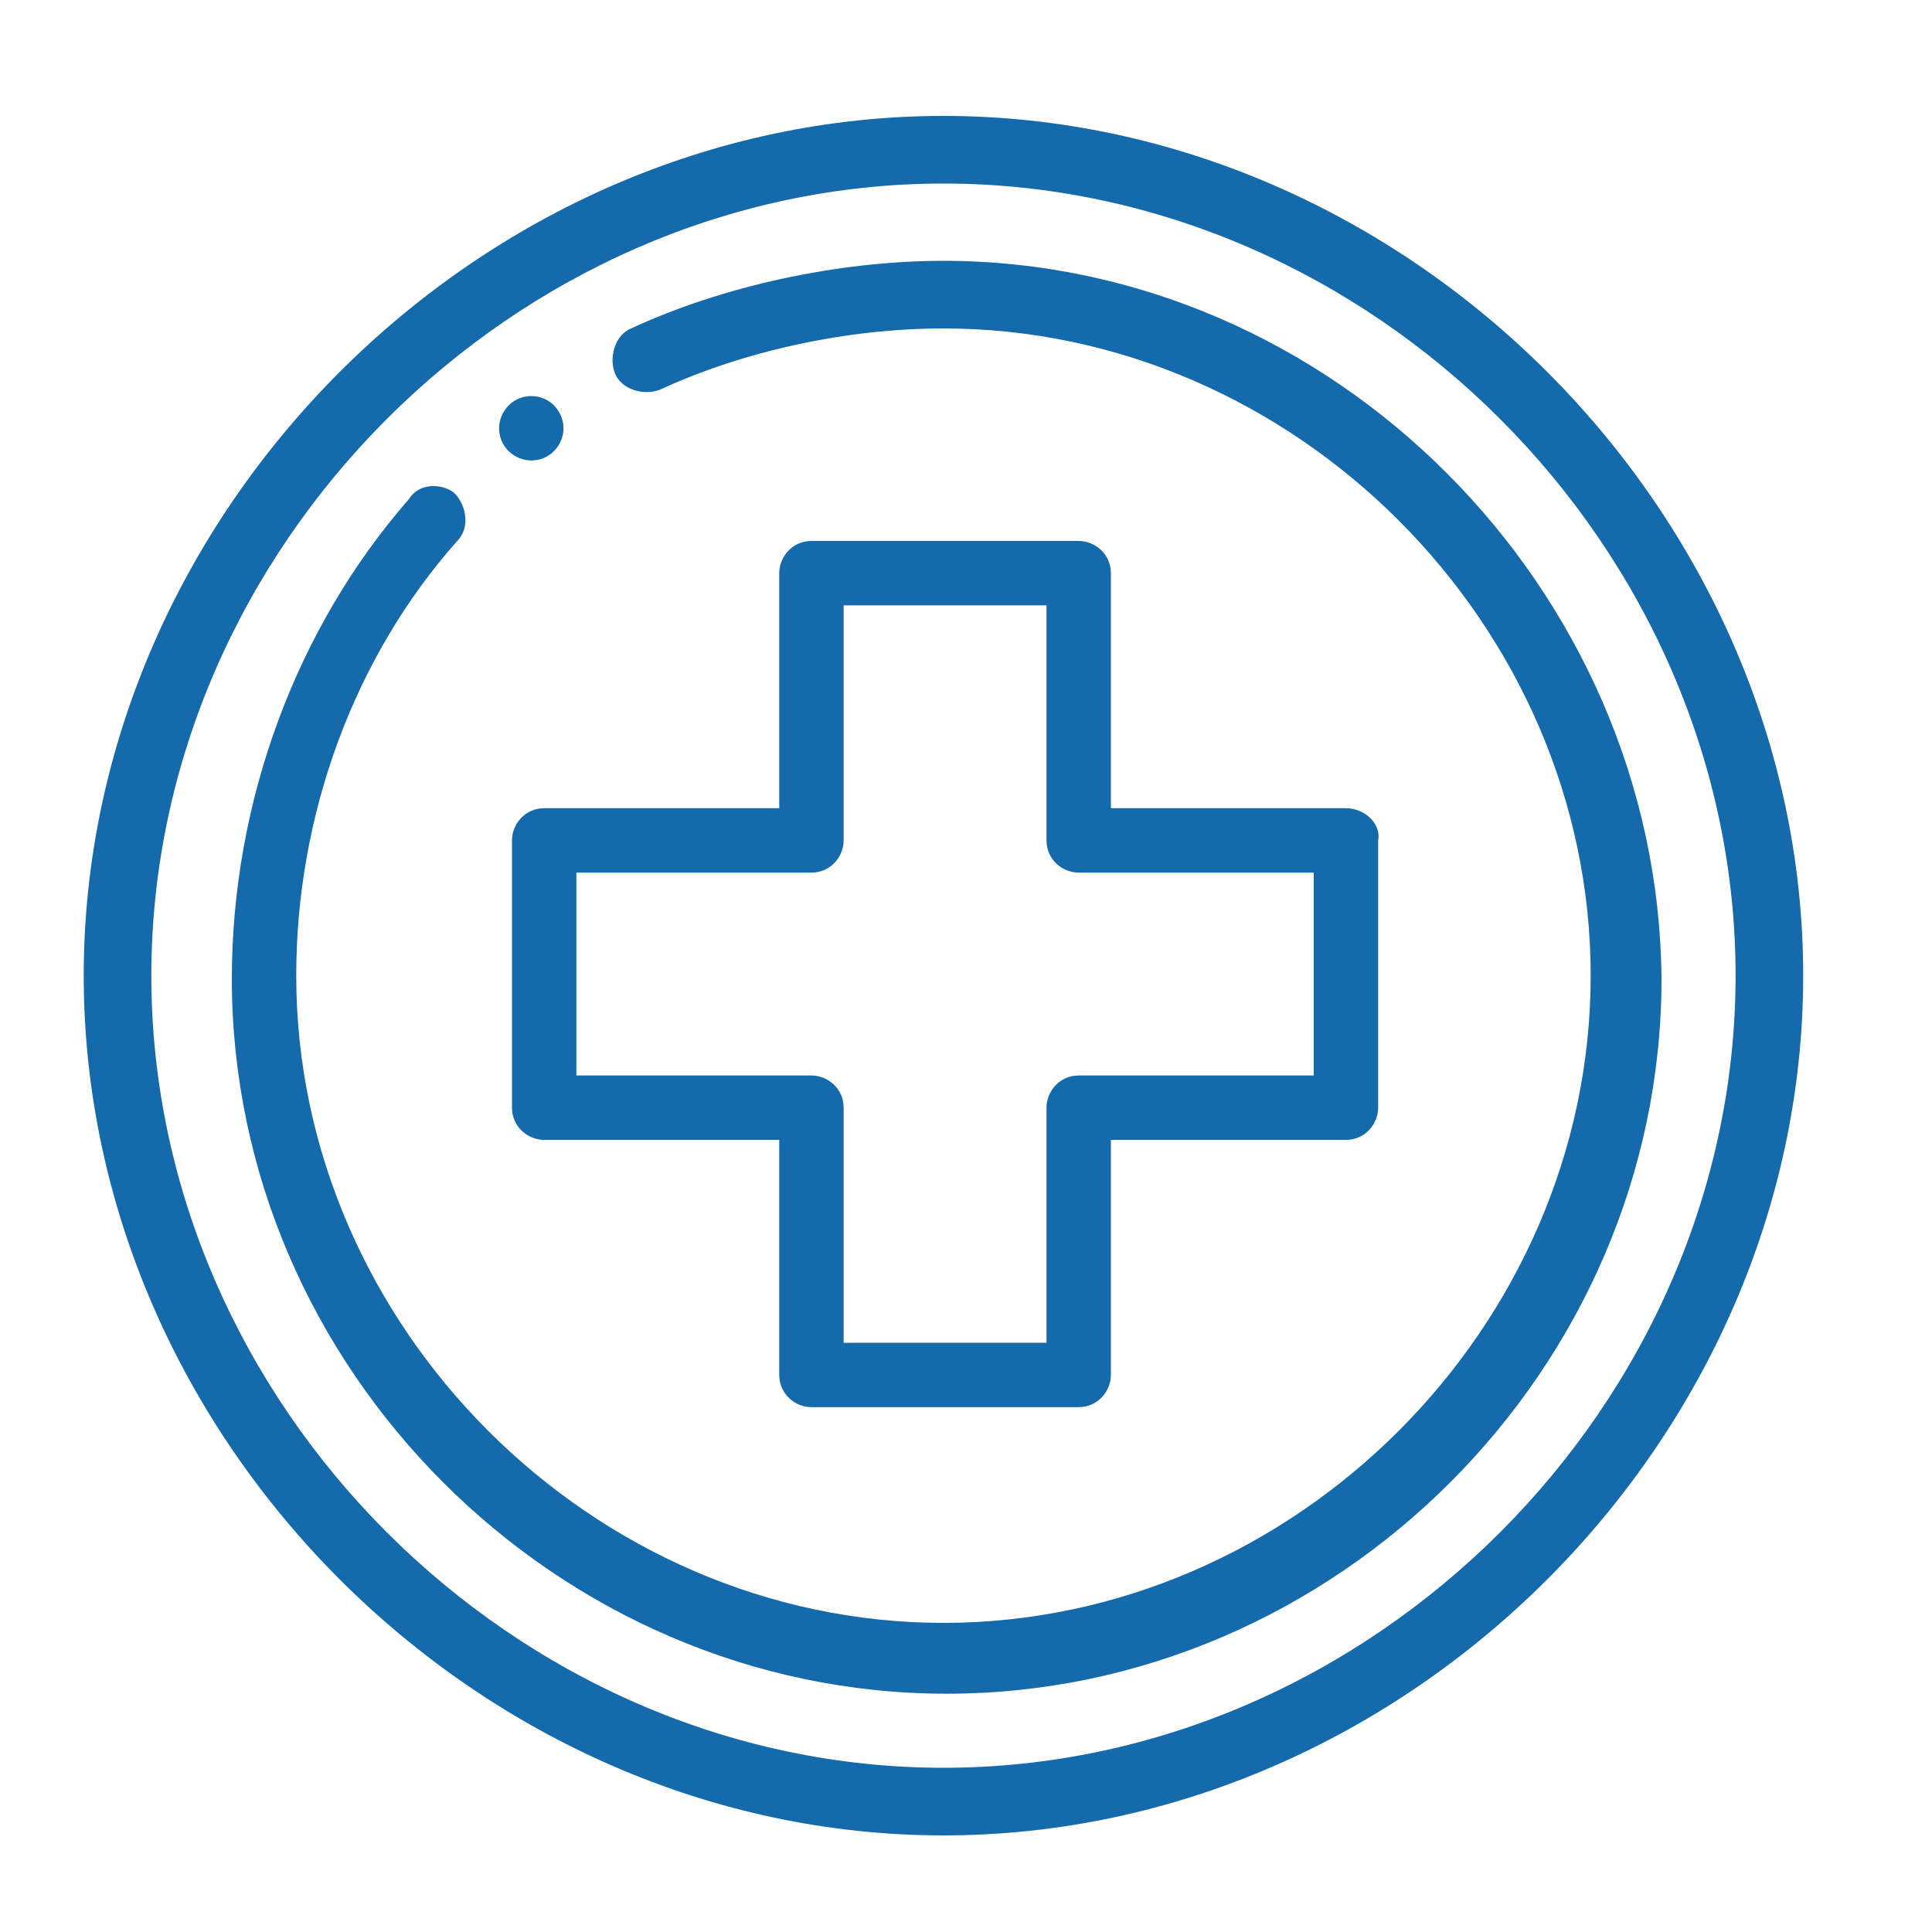
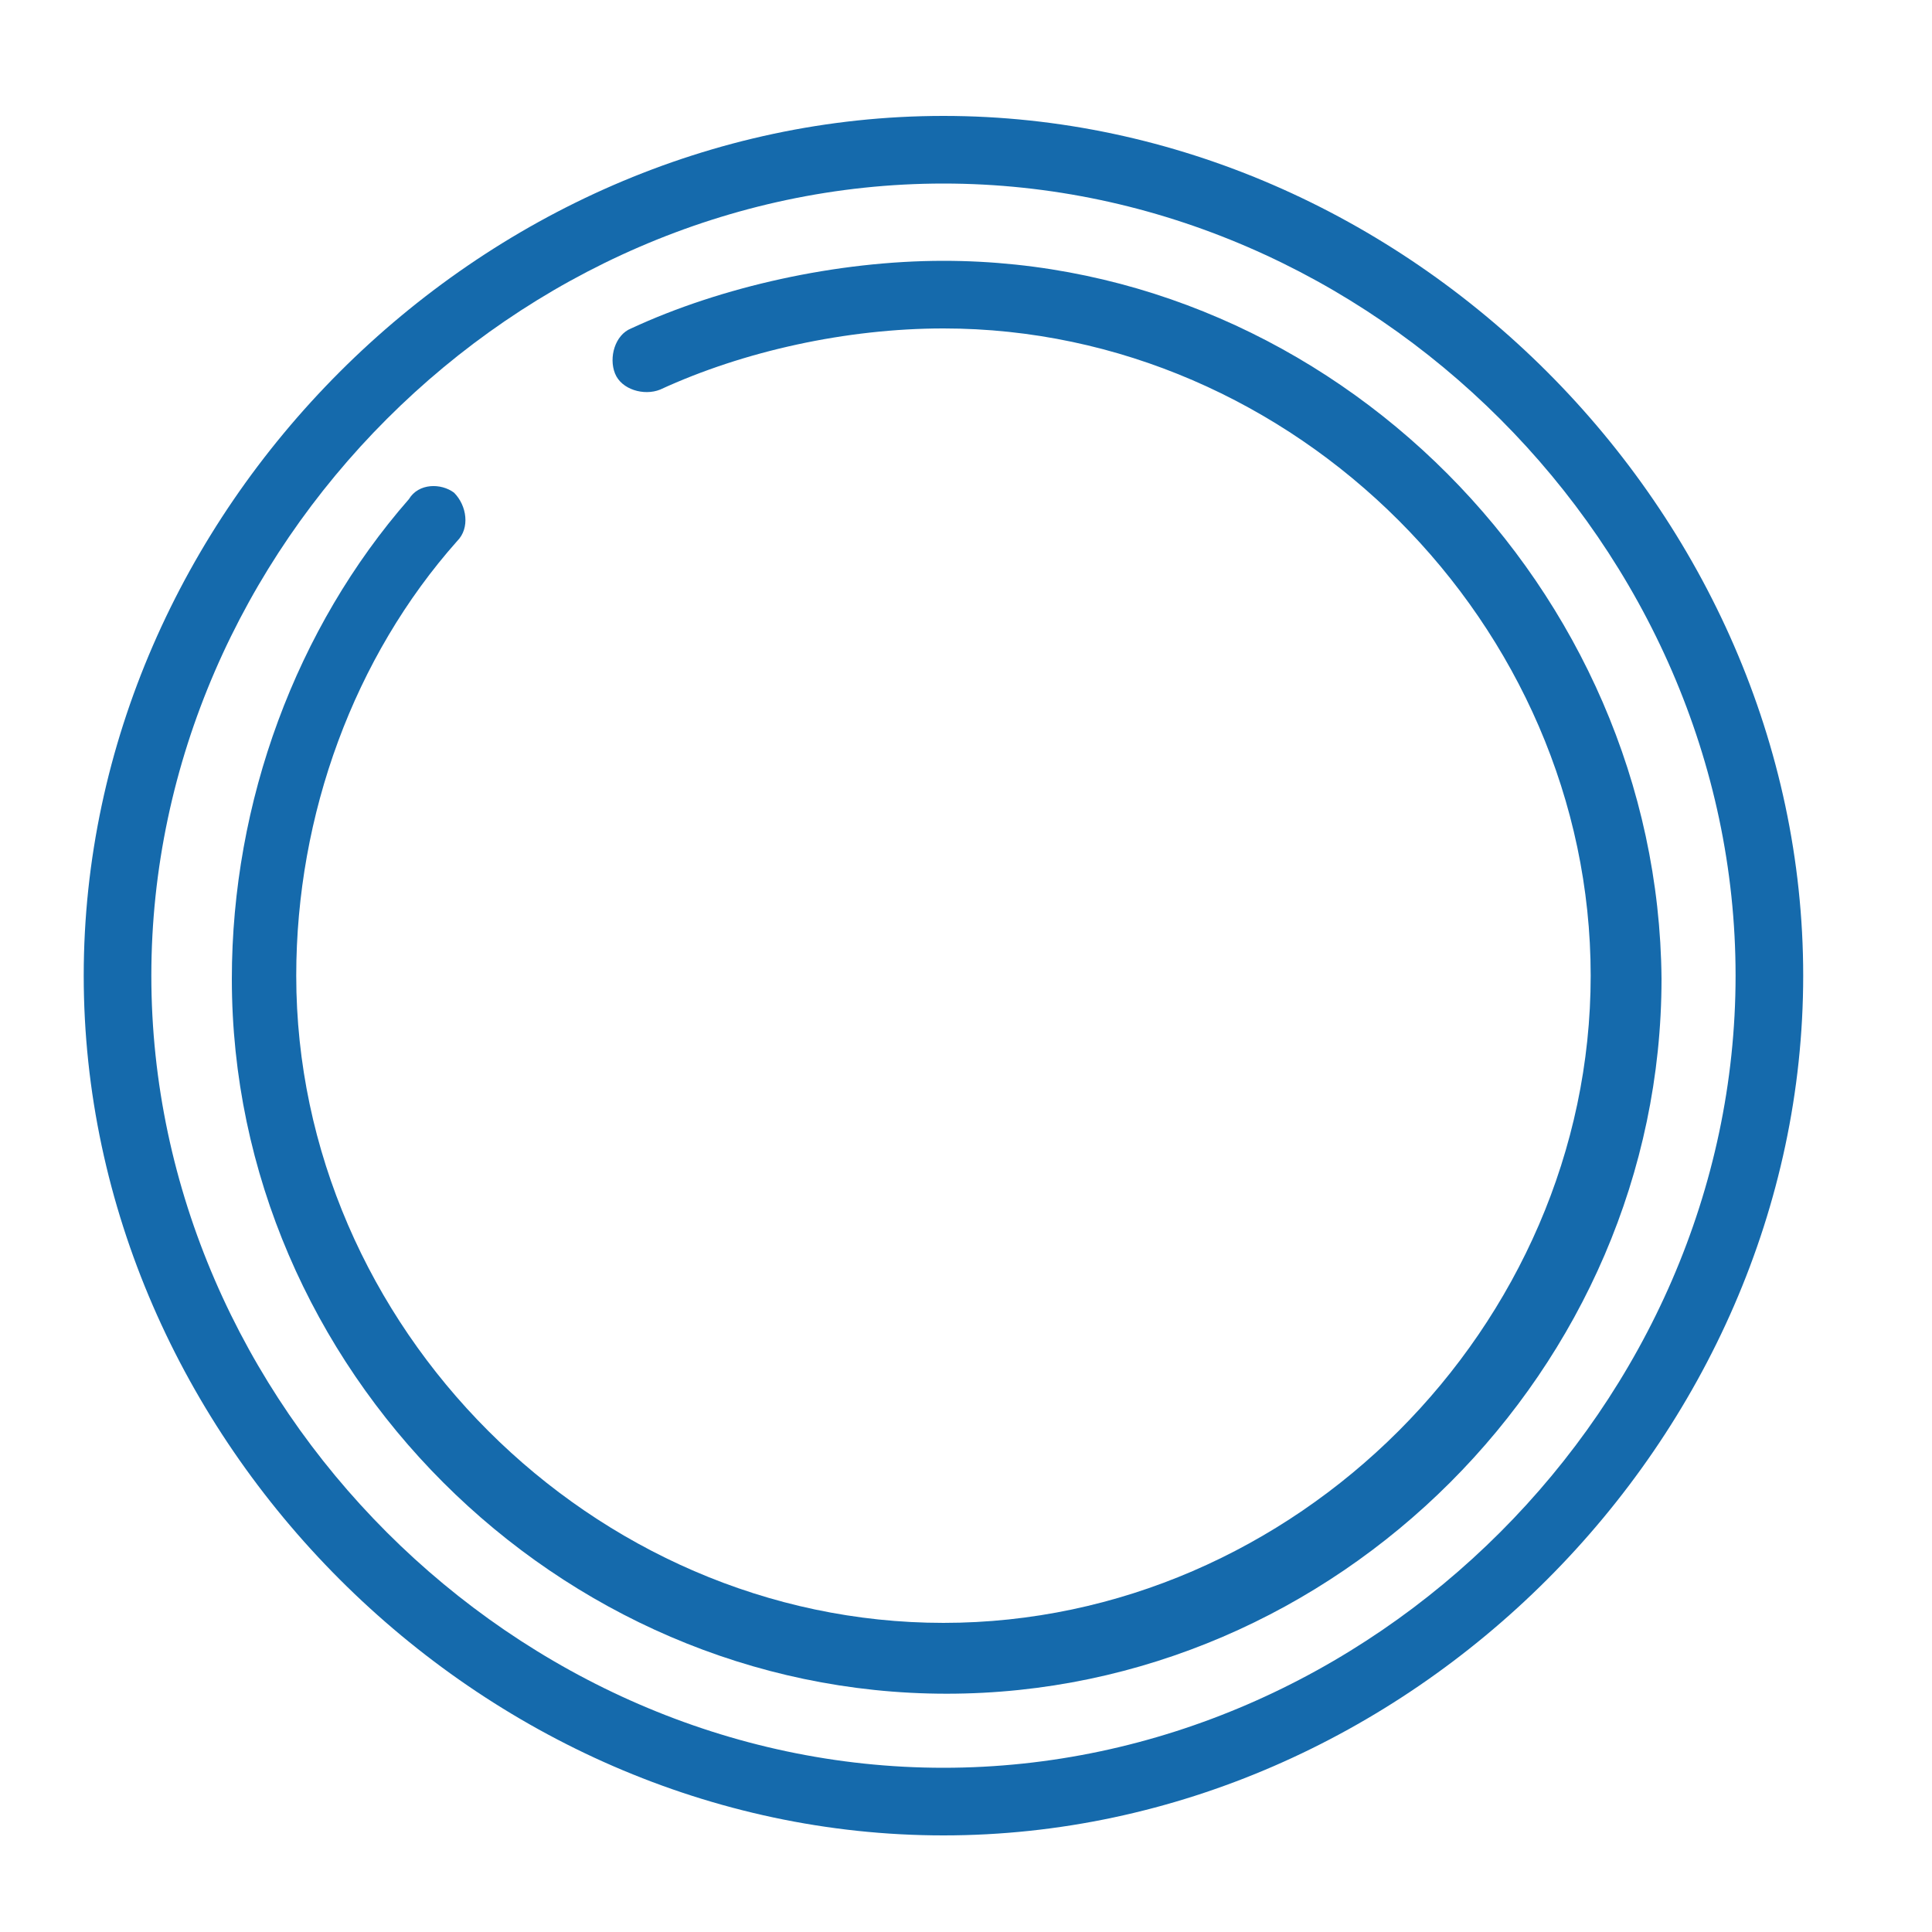
<svg xmlns="http://www.w3.org/2000/svg" version="1.1" id="Layer_1" x="0px" y="0px" viewBox="0 0 60 60" style="enable-background:new 0 0 60 60;" xml:space="preserve">
  <style type="text/css">
	.st0{fill:#156AAC;}
</style>
  <g>
    <g>
-       <path class="st0" d="M16.5,12.3c-0.6,0-1,0.5-1,1c0,0.6,0.5,1,1,1c0.6,0,1-0.5,1-1C17.5,12.8,17.1,12.3,16.5,12.3z" />
-     </g>
+       </g>
  </g>
  <g>
    <g>
      <path class="st0" d="M29.3,3.6C14.9,3.6,2.6,15.9,2.6,30.3S14.9,57,29.3,57S56,44.7,56,30.3S43.7,3.6,29.3,3.6z M29.3,54.9    C16,54.9,4.7,43.6,4.7,30.3S16,5.7,29.3,5.7S53.9,17,53.9,30.3S42.6,54.9,29.3,54.9z" />
    </g>
  </g>
  <g>
    <g>
      <path class="st0" d="M29.3,8.1c-3.3,0-6.9,0.8-9.7,2.1c-0.5,0.2-0.7,0.9-0.5,1.4s0.9,0.7,1.4,0.5c2.6-1.2,5.8-1.9,8.8-1.9    c10.9,0,20.1,9.2,20.1,20.1s-9.2,20.1-20.1,20.1S9.2,41.2,9.2,30.3c0-5,1.8-9.9,5-13.5c0.4-0.4,0.3-1.1-0.1-1.5    C13.7,15,13,15,12.7,15.5c-3.5,4-5.5,9.4-5.5,14.9c0,12.1,10.1,22.2,22.2,22.2s22.2-10.1,22.2-22.2C51.5,18.3,41.4,8.1,29.3,8.1z" />
    </g>
  </g>
  <g>
    <g>
-       <path class="st0" d="M41.8,25.1h-7.3v-7.3c0-0.6-0.5-1-1-1h-8.3c-0.6,0-1,0.5-1,1v7.3h-7.3c-0.6,0-1,0.5-1,1v8.3c0,0.6,0.5,1,1,1    h7.3v7.3c0,0.6,0.5,1,1,1h8.3c0.6,0,1-0.5,1-1v-7.3h7.3c0.6,0,1-0.5,1-1v-8.3C42.9,25.6,42.4,25.1,41.8,25.1z M40.8,33.4h-7.3    c-0.6,0-1,0.5-1,1v7.3h-6.3v-7.3c0-0.6-0.5-1-1-1h-7.3v-6.3h7.3c0.6,0,1-0.5,1-1v-7.3h6.3v7.3c0,0.6,0.5,1,1,1h7.3V33.4z" />
-     </g>
+       </g>
  </g>
</svg>